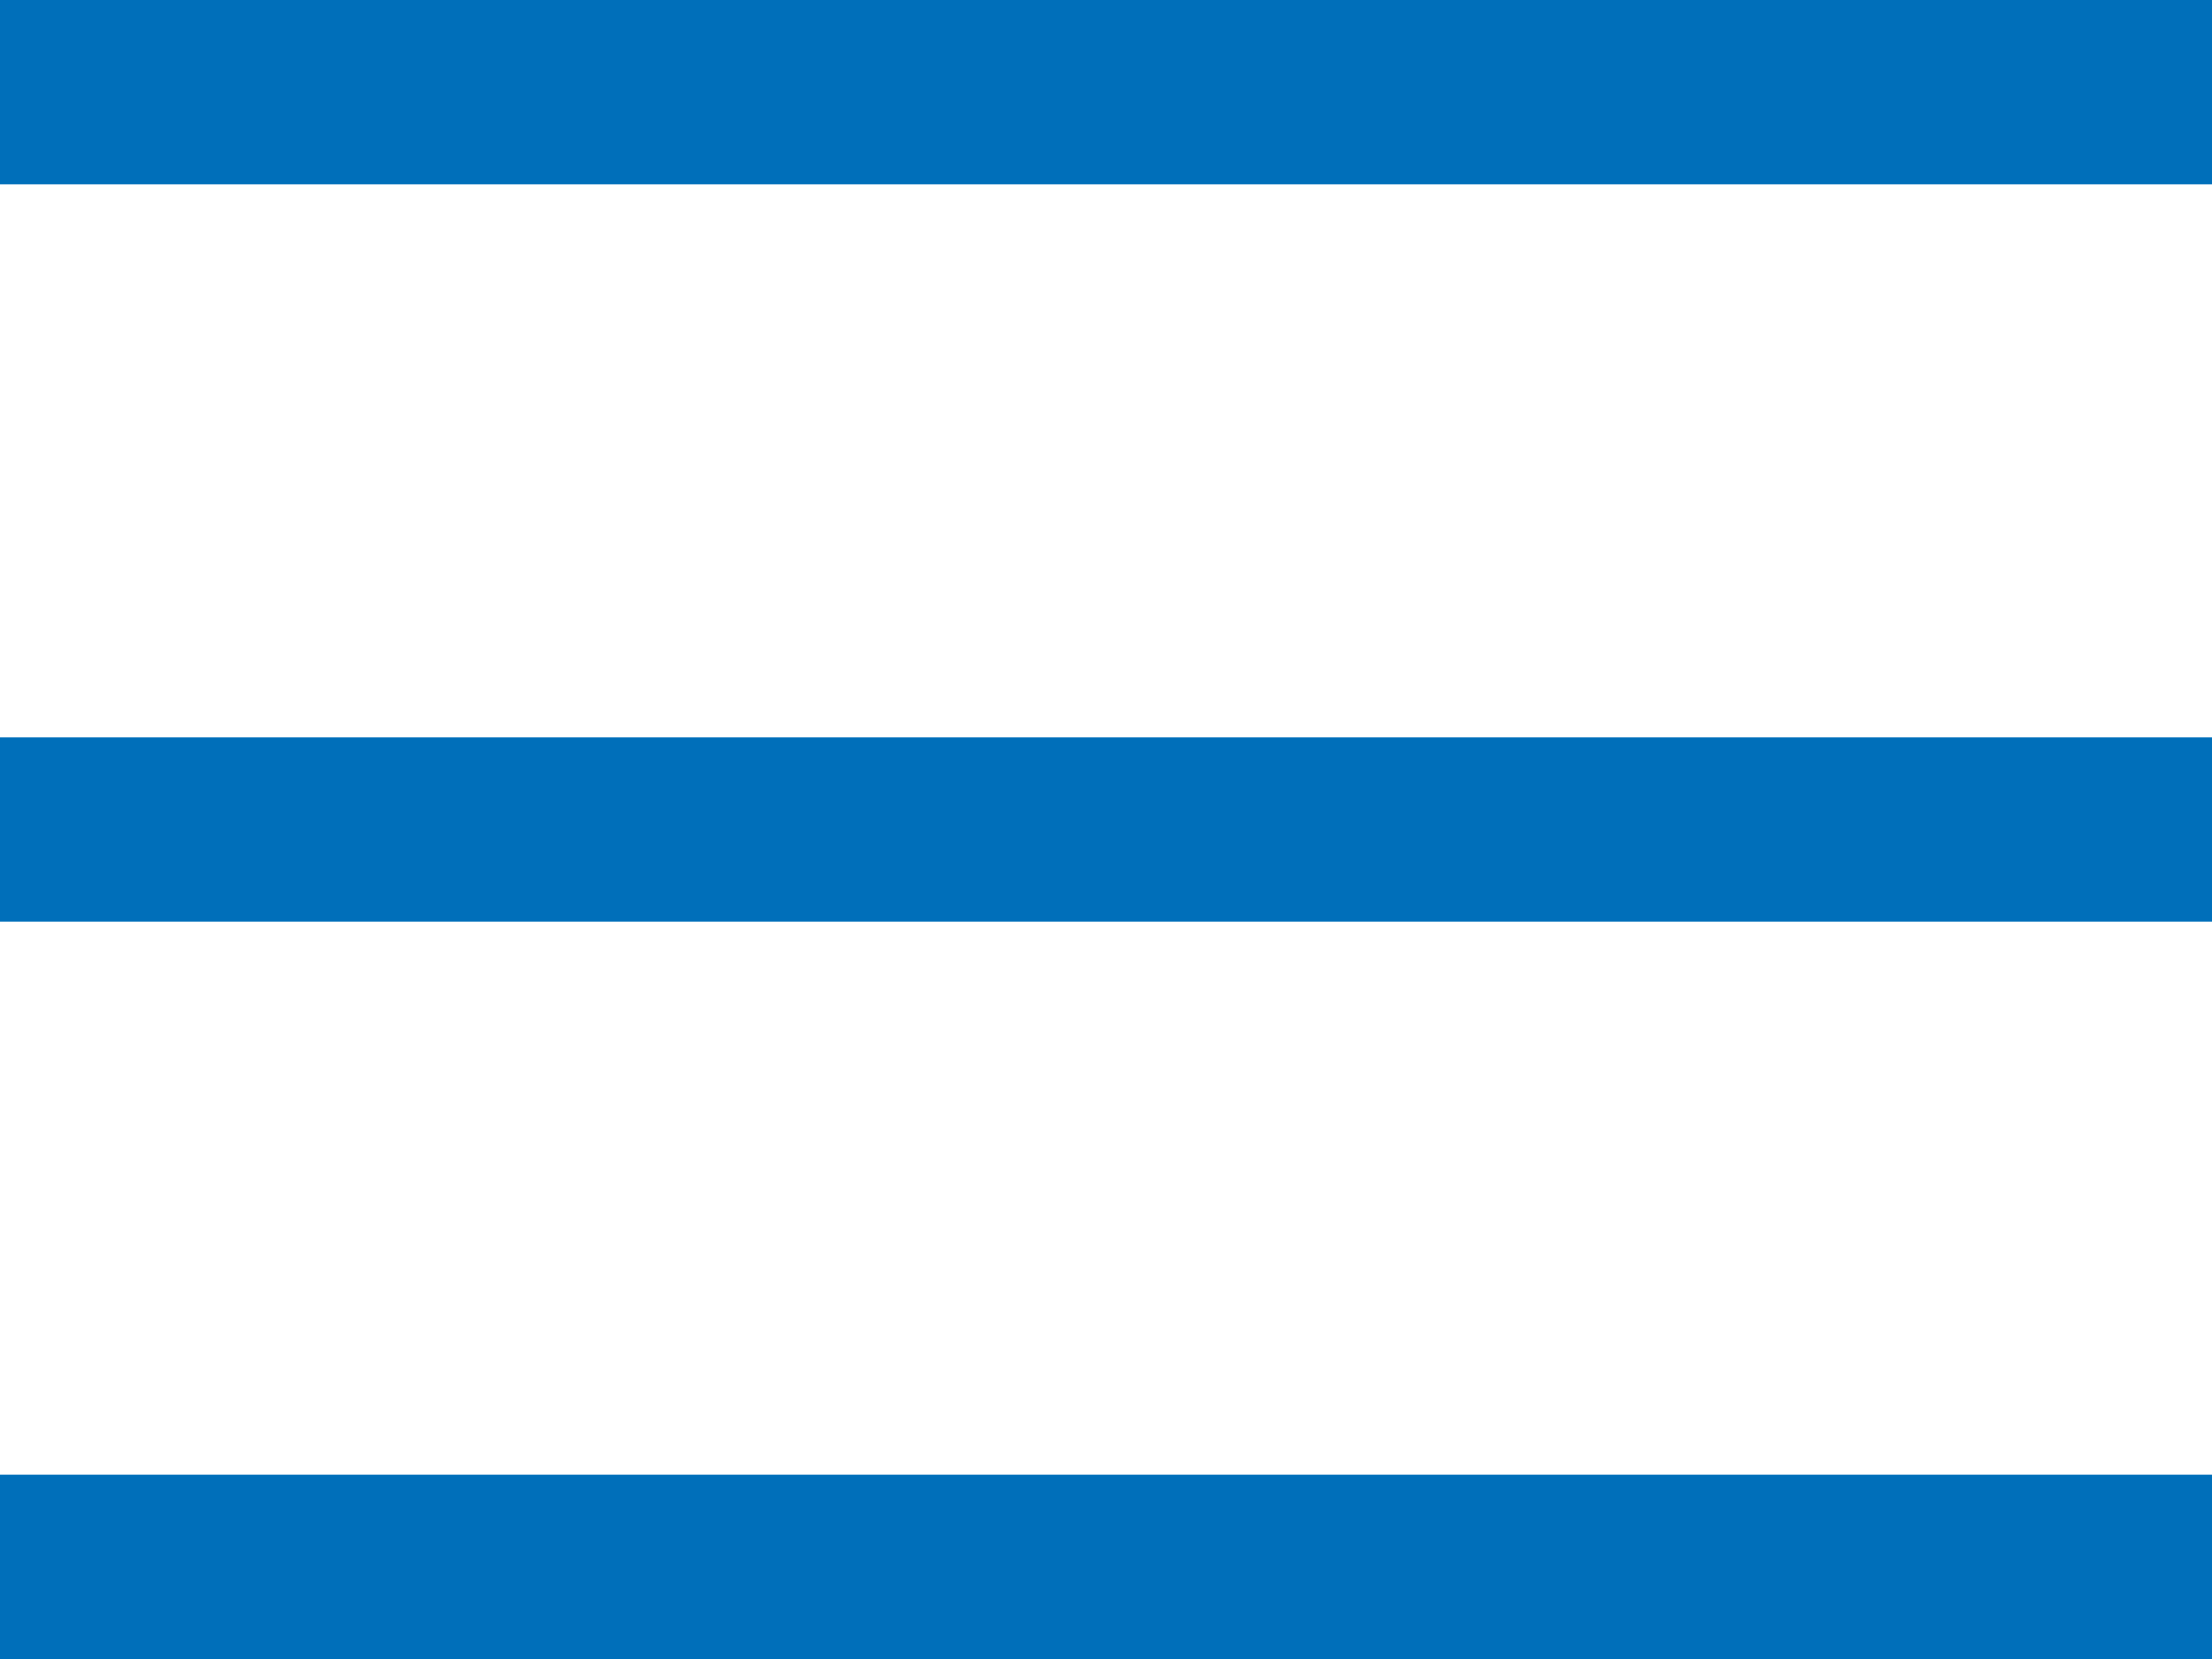
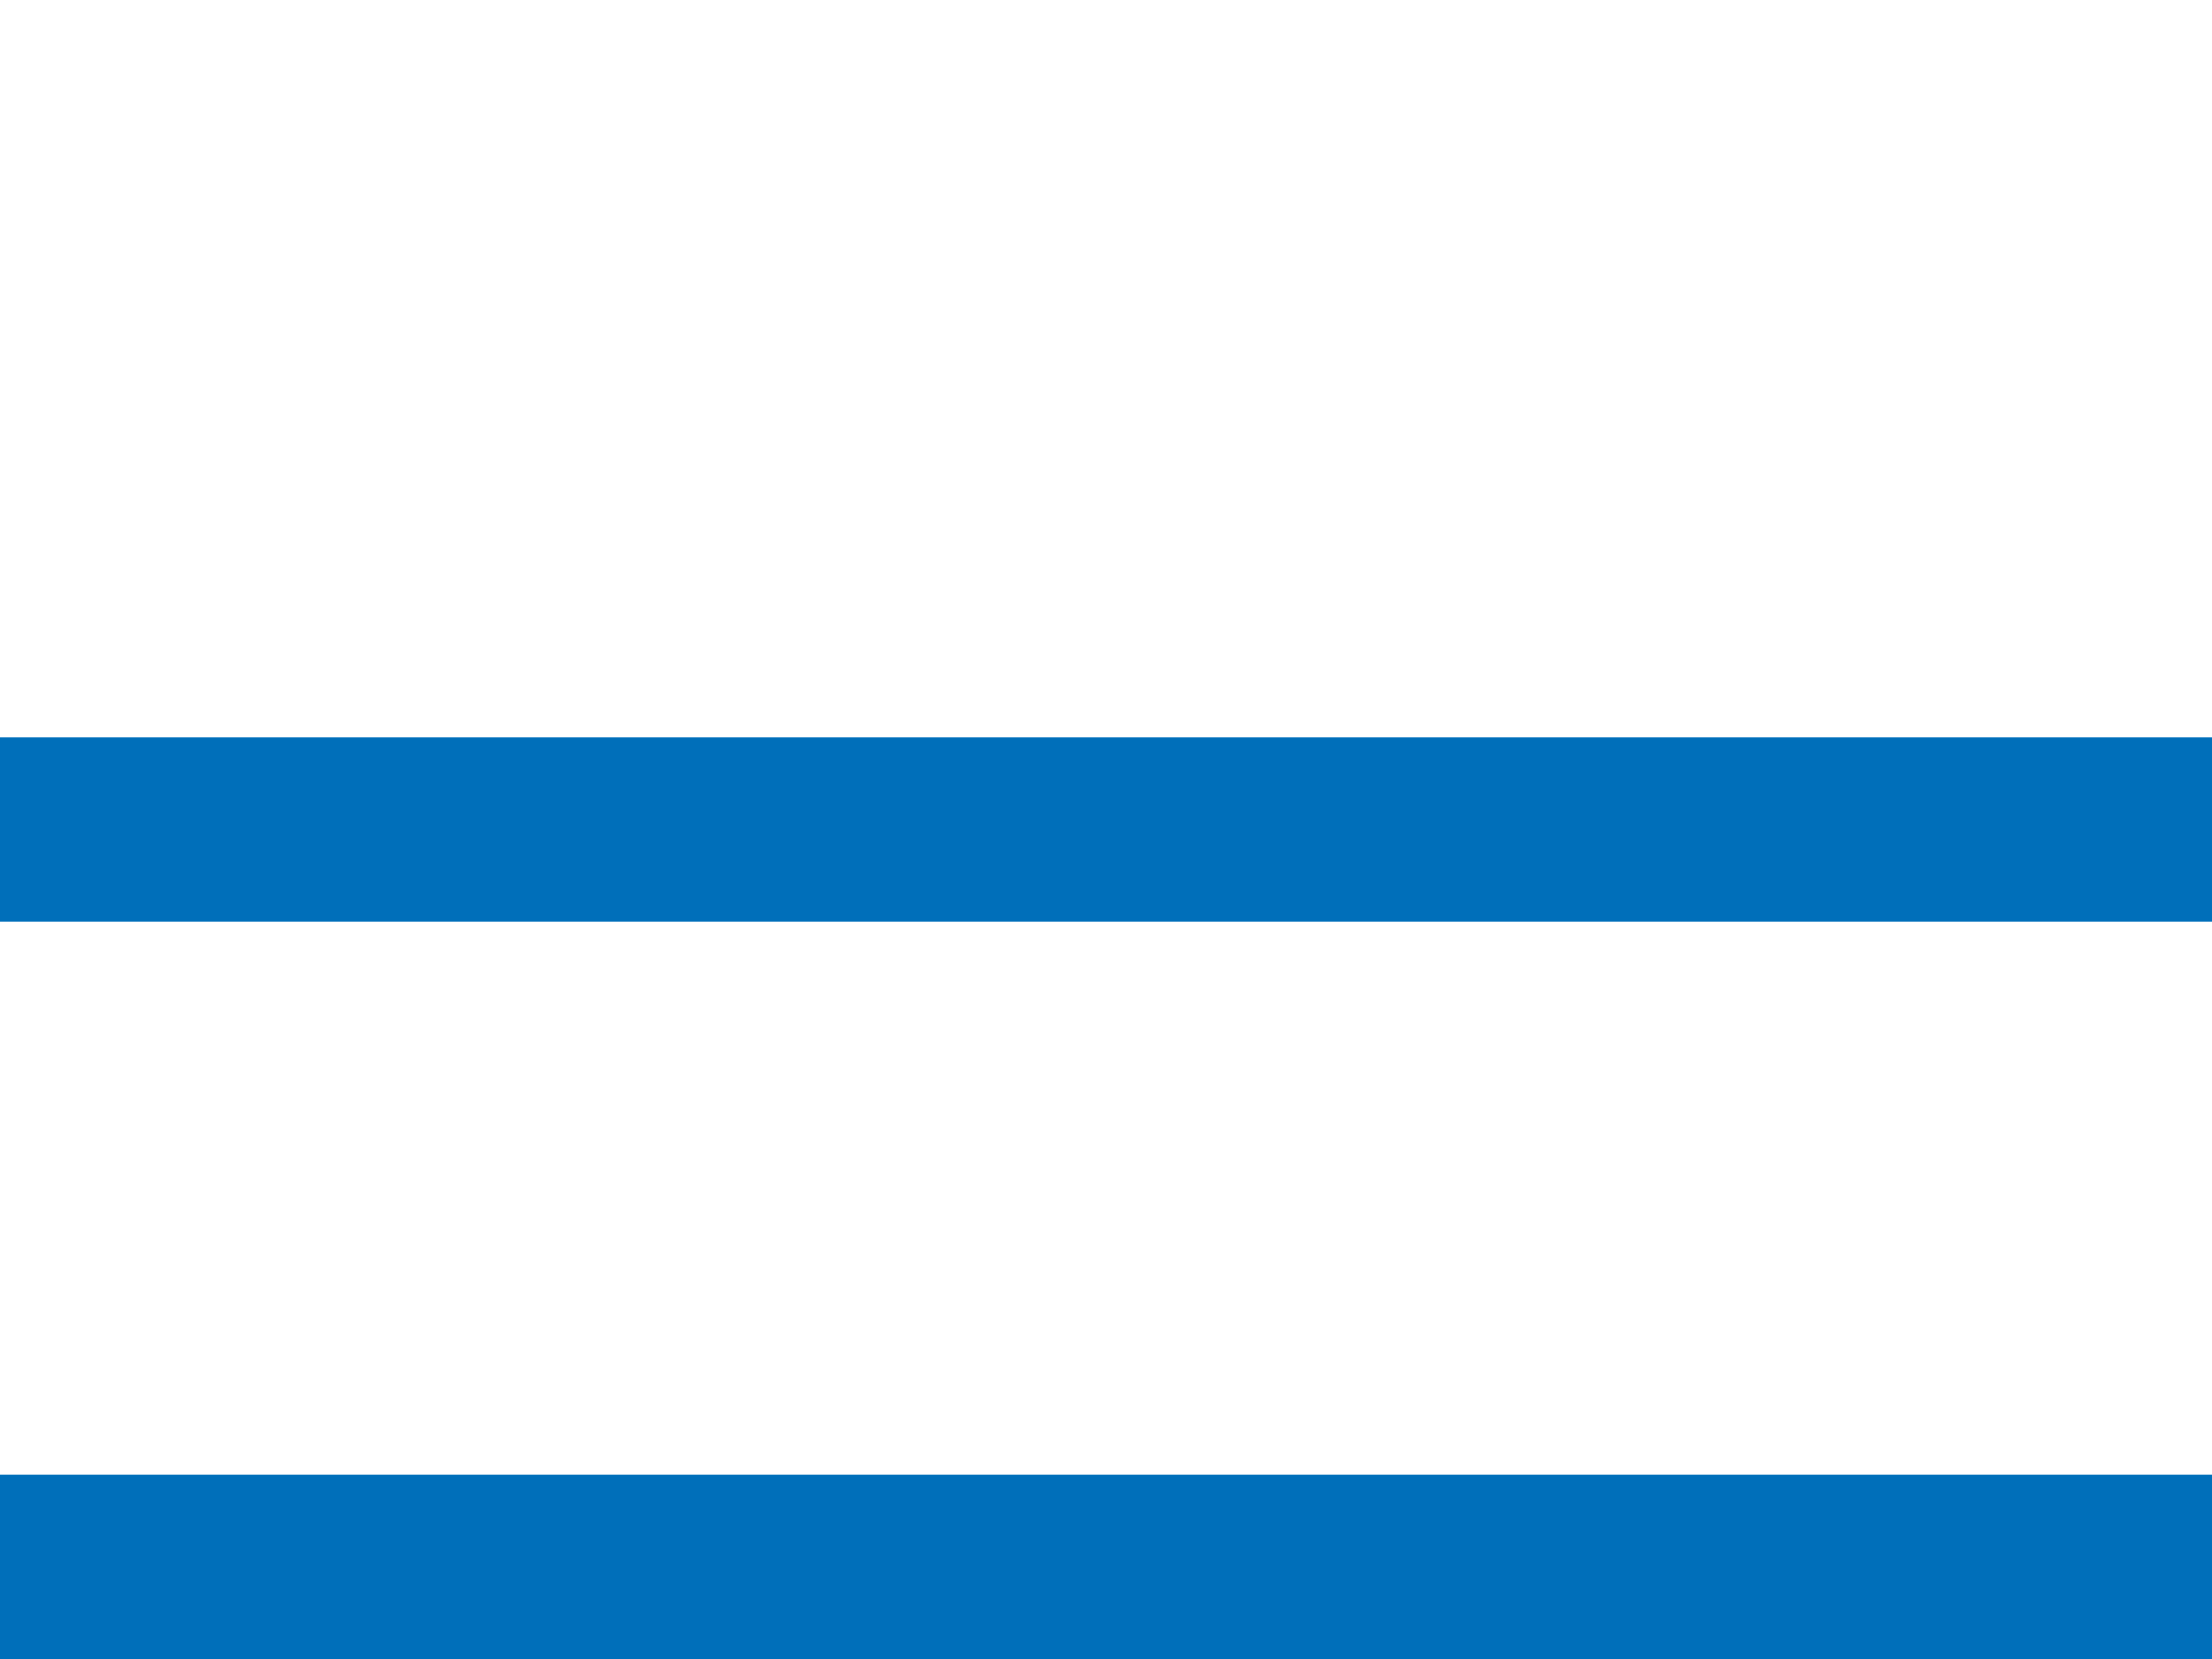
<svg xmlns="http://www.w3.org/2000/svg" width="24" height="18" viewBox="0 0 24 18">
  <g transform="translate(-1417 -47)">
    <g transform="translate(867 -3321)">
-       <rect width="24" height="2" transform="translate(550 3368)" fill="#006fba" />
      <rect width="24" height="2" transform="translate(550 3376)" fill="#006fba" />
      <rect width="24" height="2" transform="translate(550 3384)" fill="#006fba" />
    </g>
  </g>
</svg>